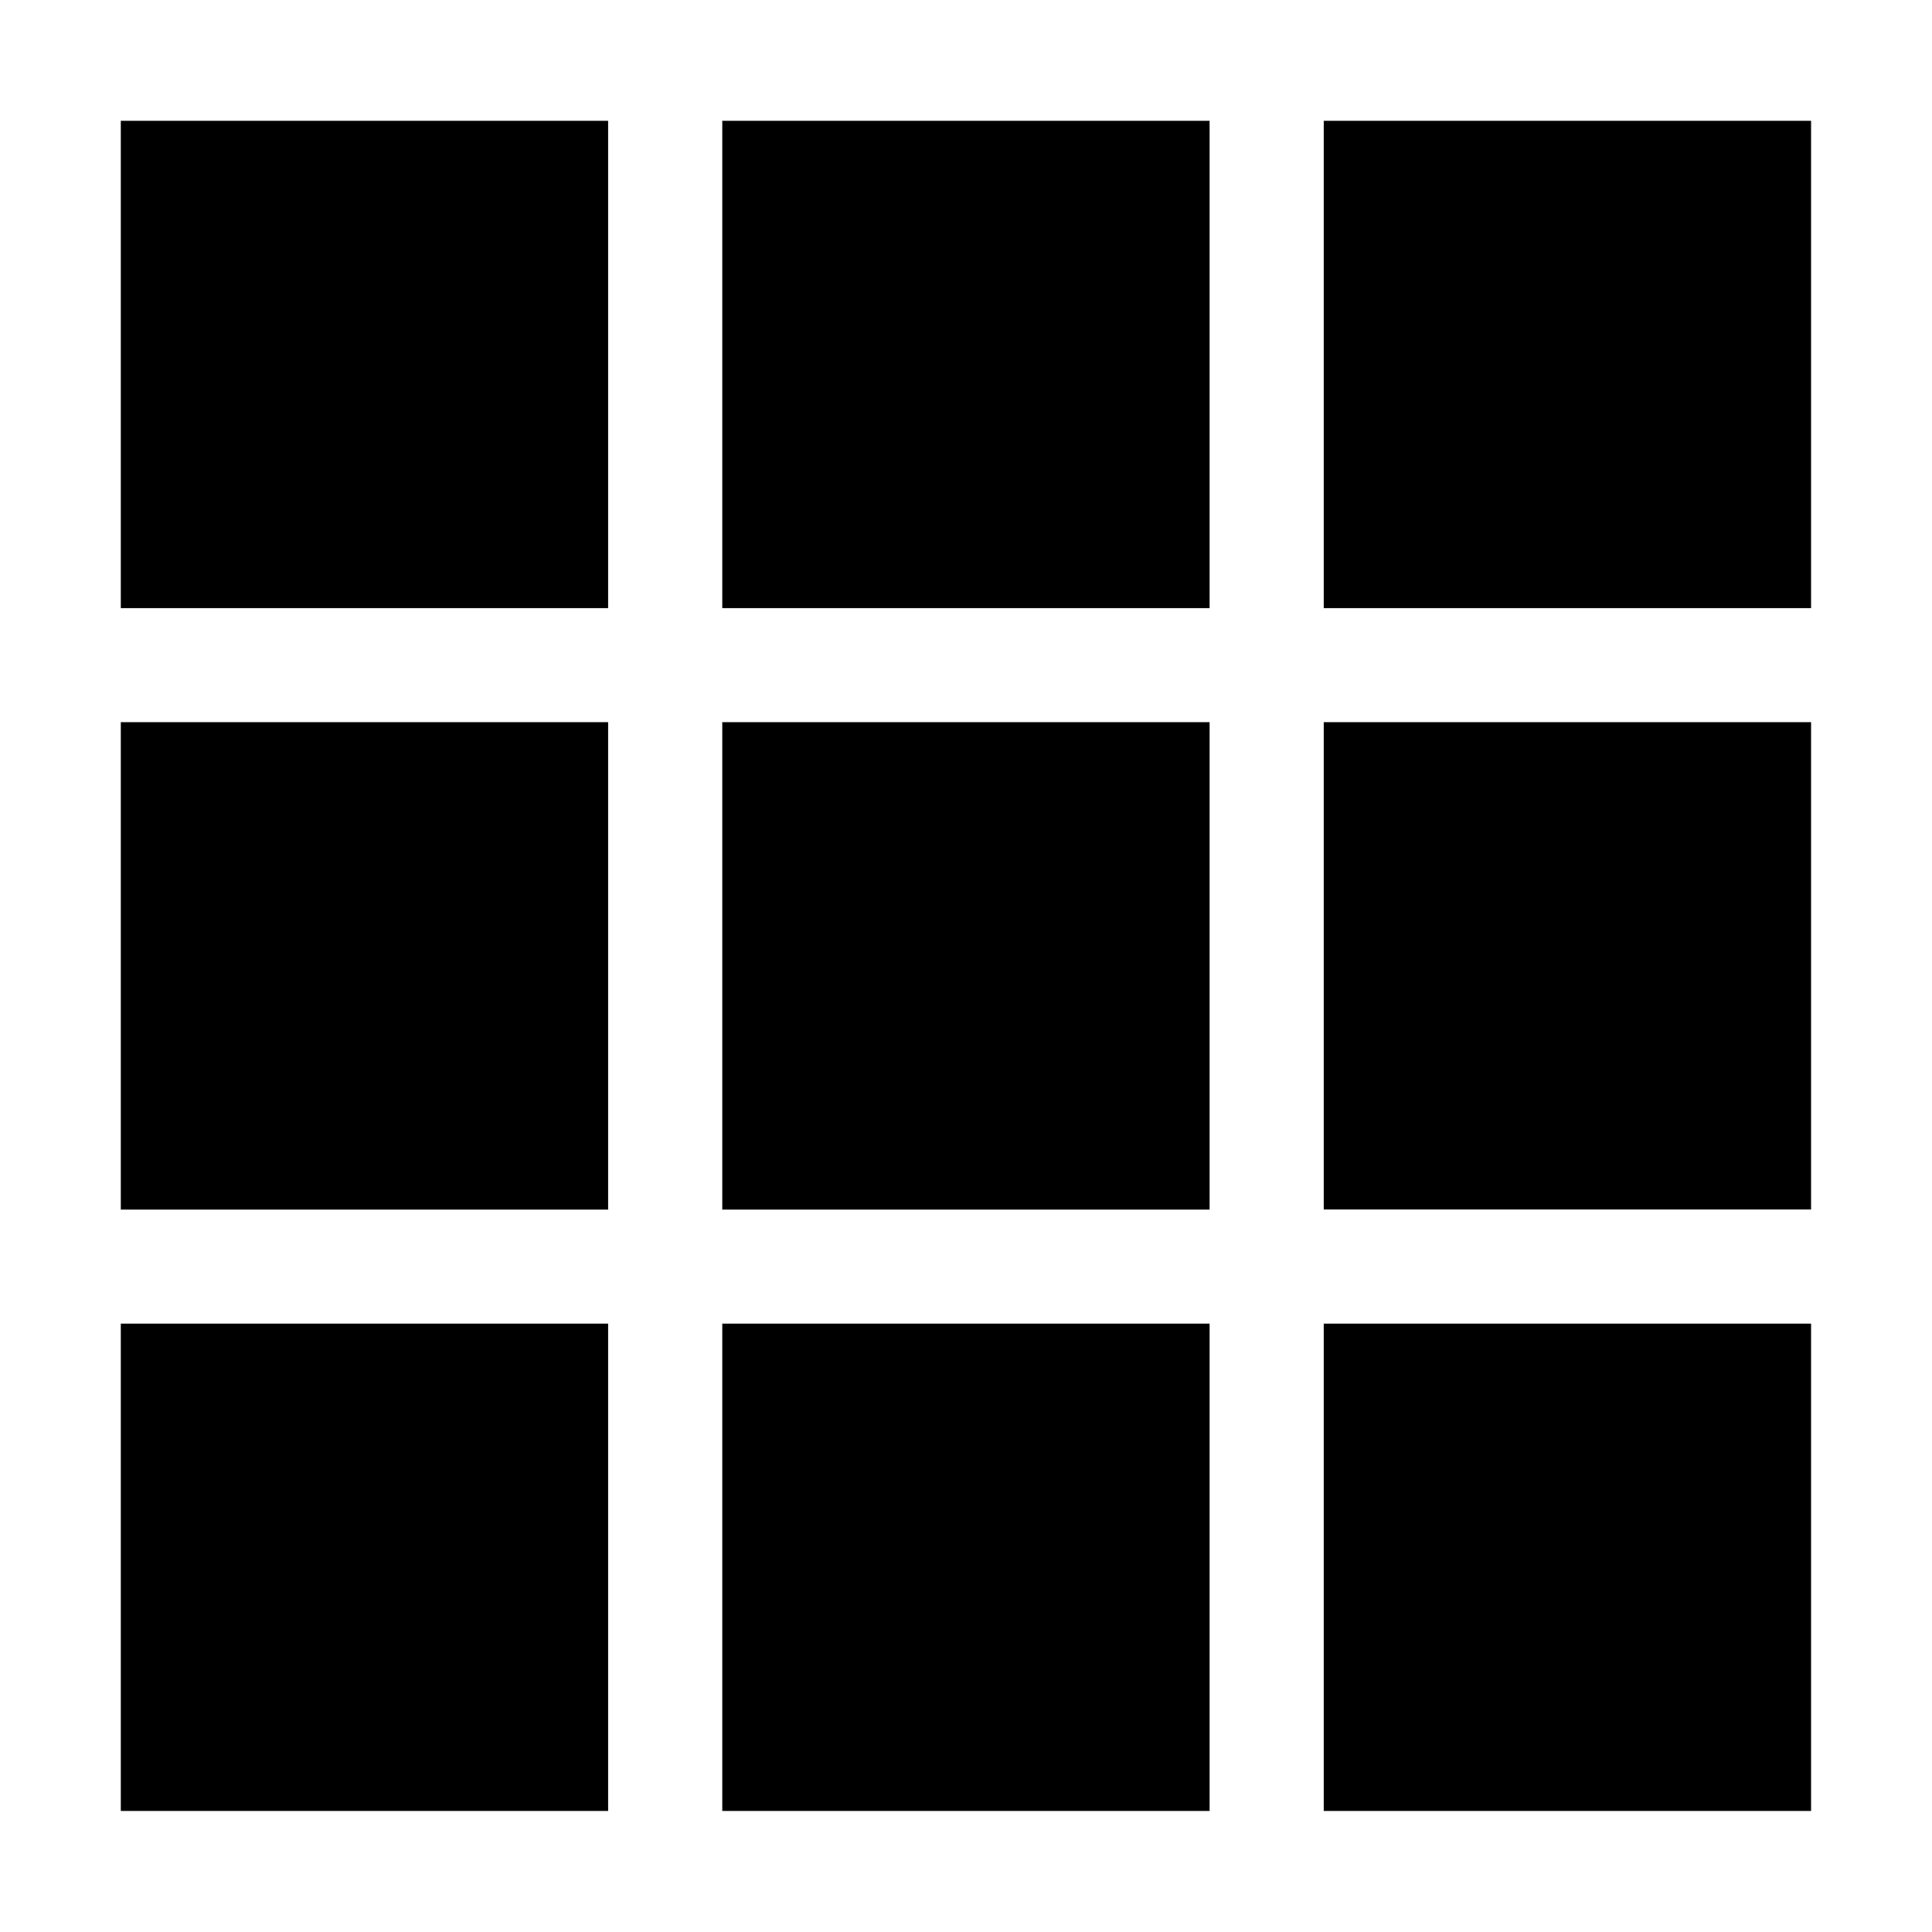
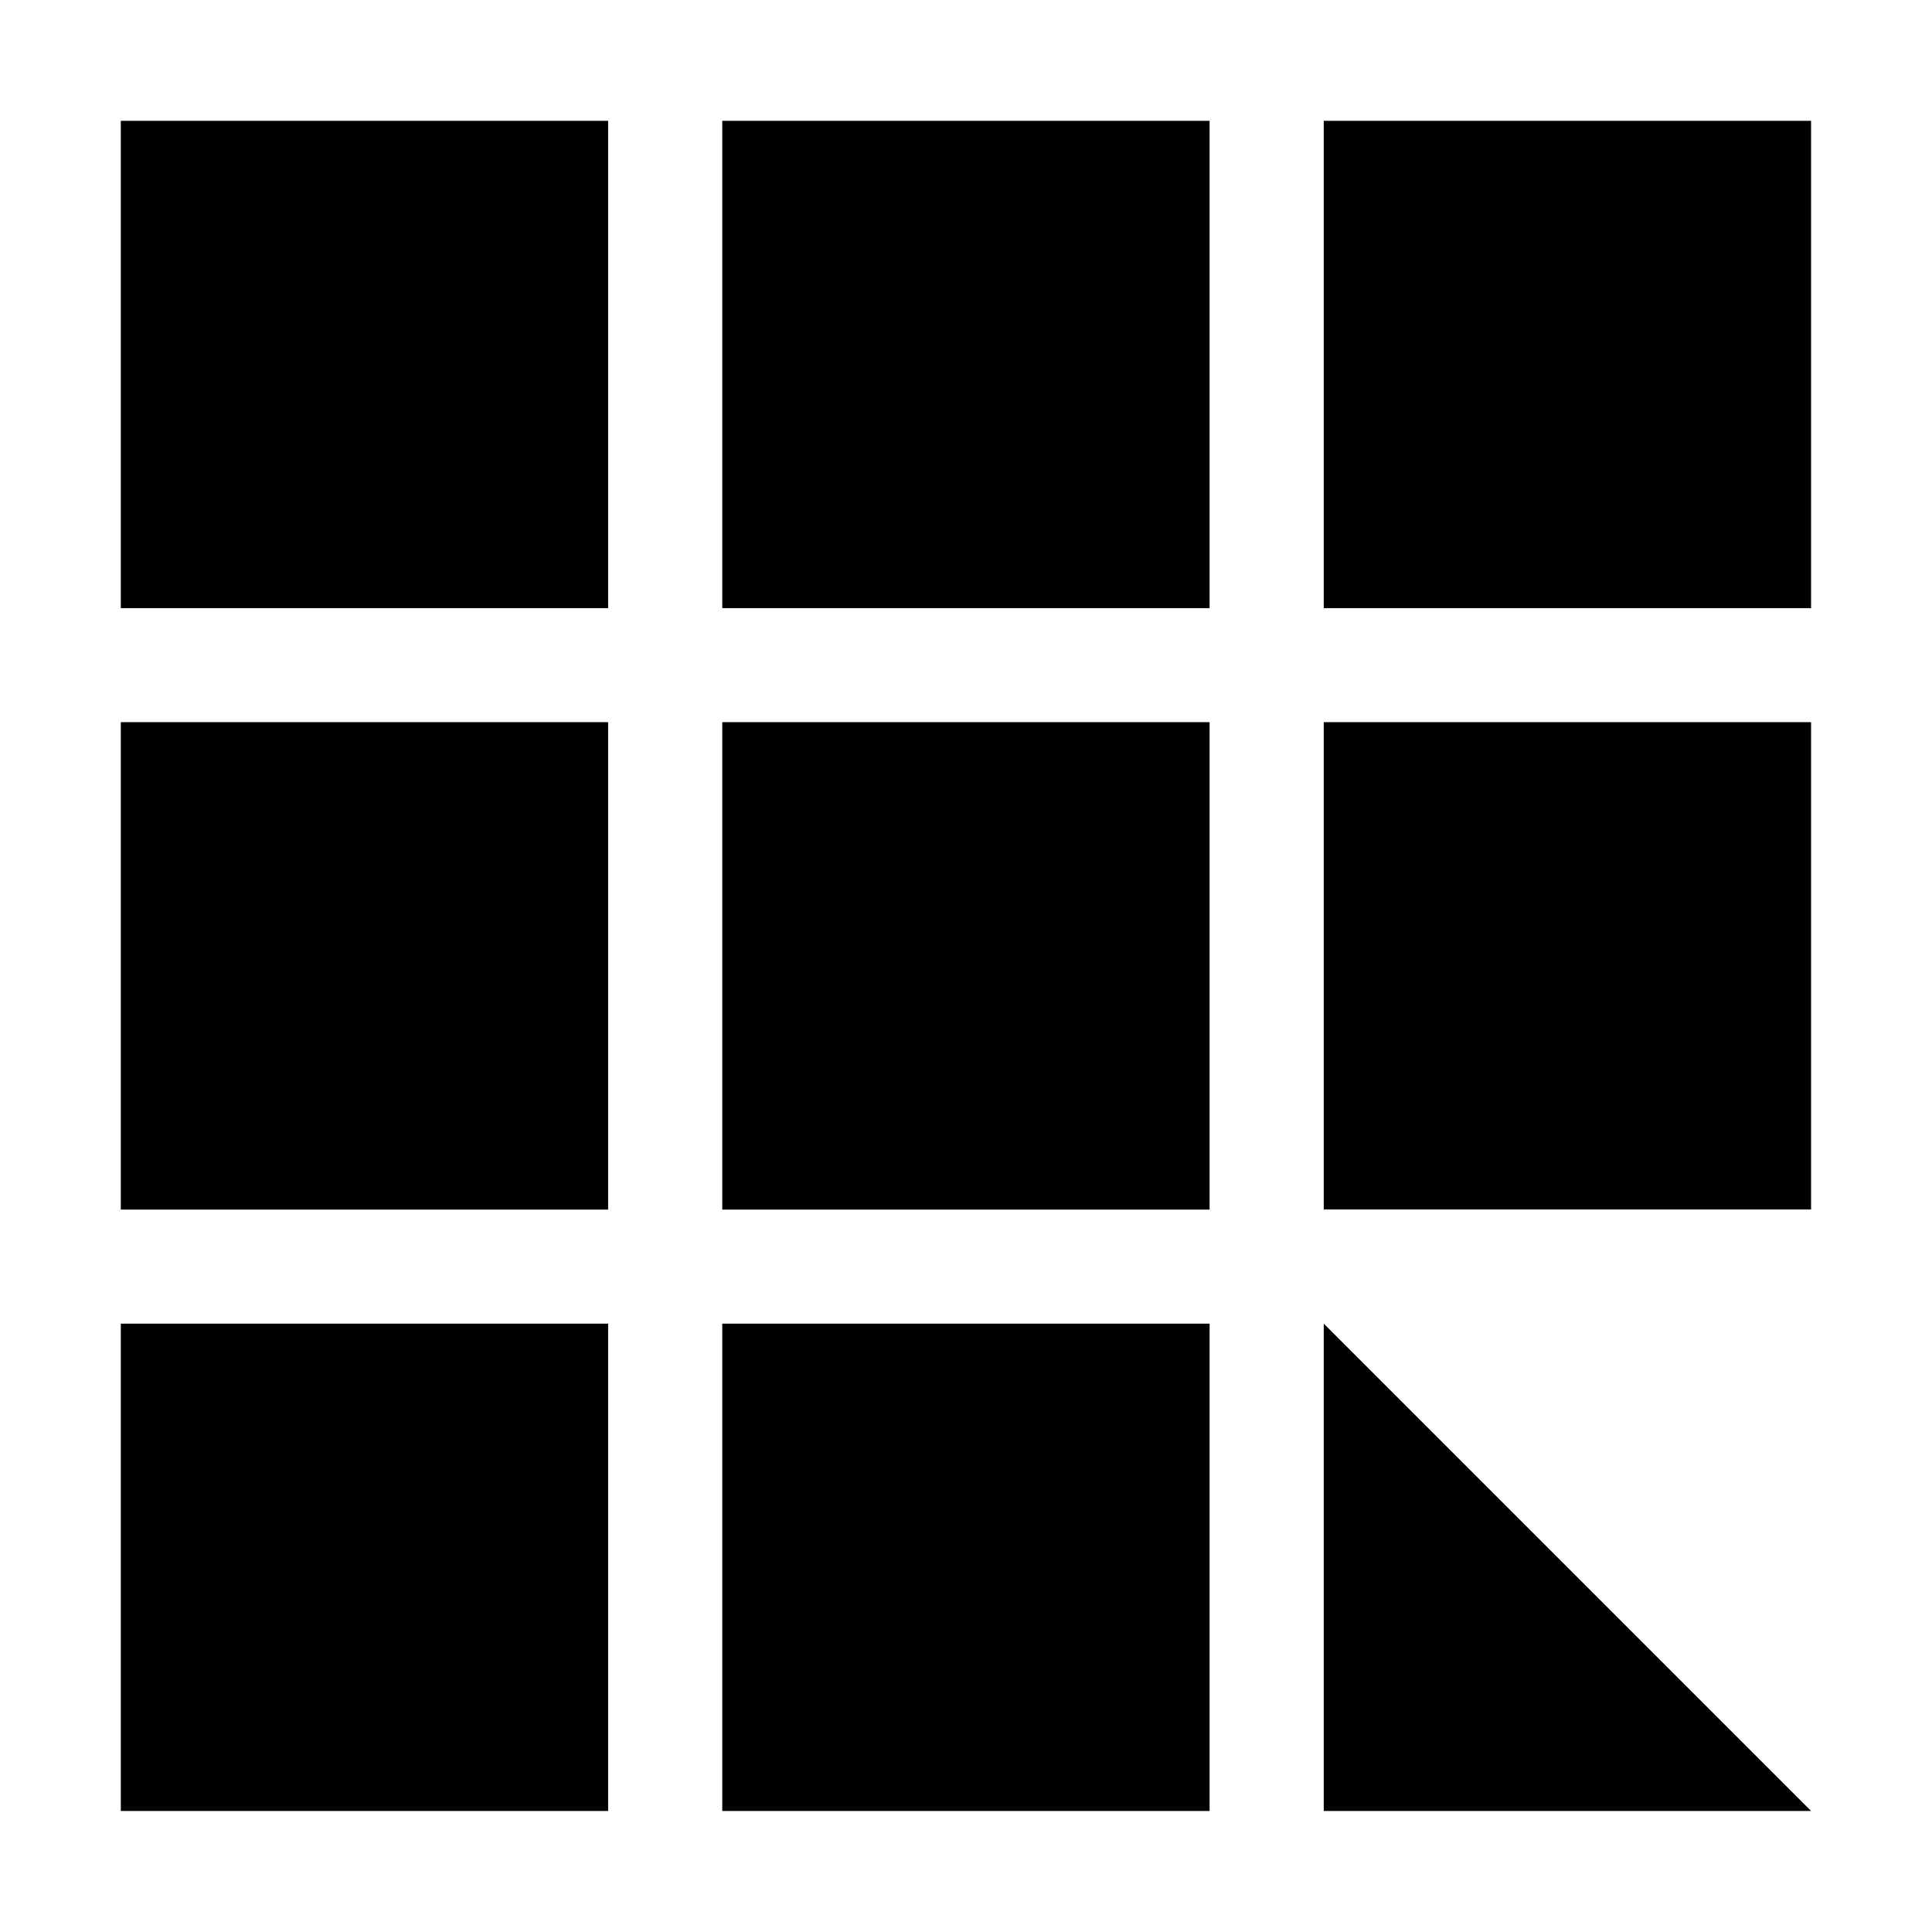
<svg xmlns="http://www.w3.org/2000/svg" xmlns:ns1="http://www.inkscape.org/namespaces/inkscape" xmlns:ns2="http://sodipodi.sourceforge.net/DTD/sodipodi-0.dtd" ns1:version="1.1-dev (1fceb22, 2019-12-30)" ns2:docname="pack-more-symbolic.svg" viewBox="0 0 16 16" height="16" width="16" id="svg1" version="1.1">
  <style id="s0">
.success { fill:#009909; }
.warning { fill:#FF1990; }
.error { fill:#00AAFF; }
</style>
  <style id="s2">
@import '../../highlights.css';
</style>
  <defs id="defs126">
    <ns1:path-effect effect="offset" id="path-effect39" is_visible="true" linejoin_type="miter" unit="mm" offset="0.15" miter_limit="4" attempt_force_join="true" update_on_knot_move="true" />
  </defs>
  <ns2:namedview ns1:document-rotation="0" ns1:current-layer="svg1" ns1:window-maximized="1" ns1:window-y="-8" ns1:window-x="54" ns1:window-height="1177" ns1:window-width="1858" ns1:cy="7.1991556" ns1:cx="13.338287" ns1:zoom="25.837362" showgrid="true" id="namedview" guidetolerance="10" gridtolerance="10" objecttolerance="10">
    <ns1:grid id="grid" type="xygrid" />
  </ns2:namedview>
  <g ns1:label="00343" id="pack-more">
    <title id="title48509">pack-more</title>
-     <path style="opacity:0;fill:none" d="M 0,0 H 16 V 16 H 0 Z" id="rect48511" ns1:connector-curvature="0" />
-     <path d="M 0.434,0.434 V 4.797 H 4.797 V 0.434 Z m 5.385,0 V 4.797 H 10.182 V 0.434 Z m 5.385,0 V 4.797 h 4.363 V 0.434 Z M 0.434,5.818 V 10.182 H 4.797 V 5.818 Z m 5.385,0 V 10.182 H 10.182 V 5.818 Z m 5.385,0 v 4.363 h 4.363 V 5.818 Z M 0.434,11.203 v 4.363 H 4.797 v -4.363 z m 5.385,0 v 4.363 h 4.363 v -4.363 z m 5.385,0 v 4.363 h 4.363 v -4.363 z" style="opacity:1;stroke-width:1.077" id="rect48529" ns1:connector-curvature="0" transform="matrix(0.925,0,0,0.925,0.599,0.599)" />
+     <path d="M 0.434,0.434 V 4.797 H 4.797 V 0.434 Z m 5.385,0 V 4.797 H 10.182 V 0.434 Z m 5.385,0 V 4.797 h 4.363 V 0.434 Z M 0.434,5.818 V 10.182 H 4.797 V 5.818 Z m 5.385,0 V 10.182 H 10.182 V 5.818 Z m 5.385,0 v 4.363 h 4.363 V 5.818 Z M 0.434,11.203 v 4.363 H 4.797 v -4.363 z m 5.385,0 v 4.363 h 4.363 v -4.363 z m 5.385,0 v 4.363 h 4.363 z" style="opacity:1;stroke-width:1.077" id="rect48529" ns1:connector-curvature="0" transform="matrix(0.925,0,0,0.925,0.599,0.599)" />
  </g>
</svg>